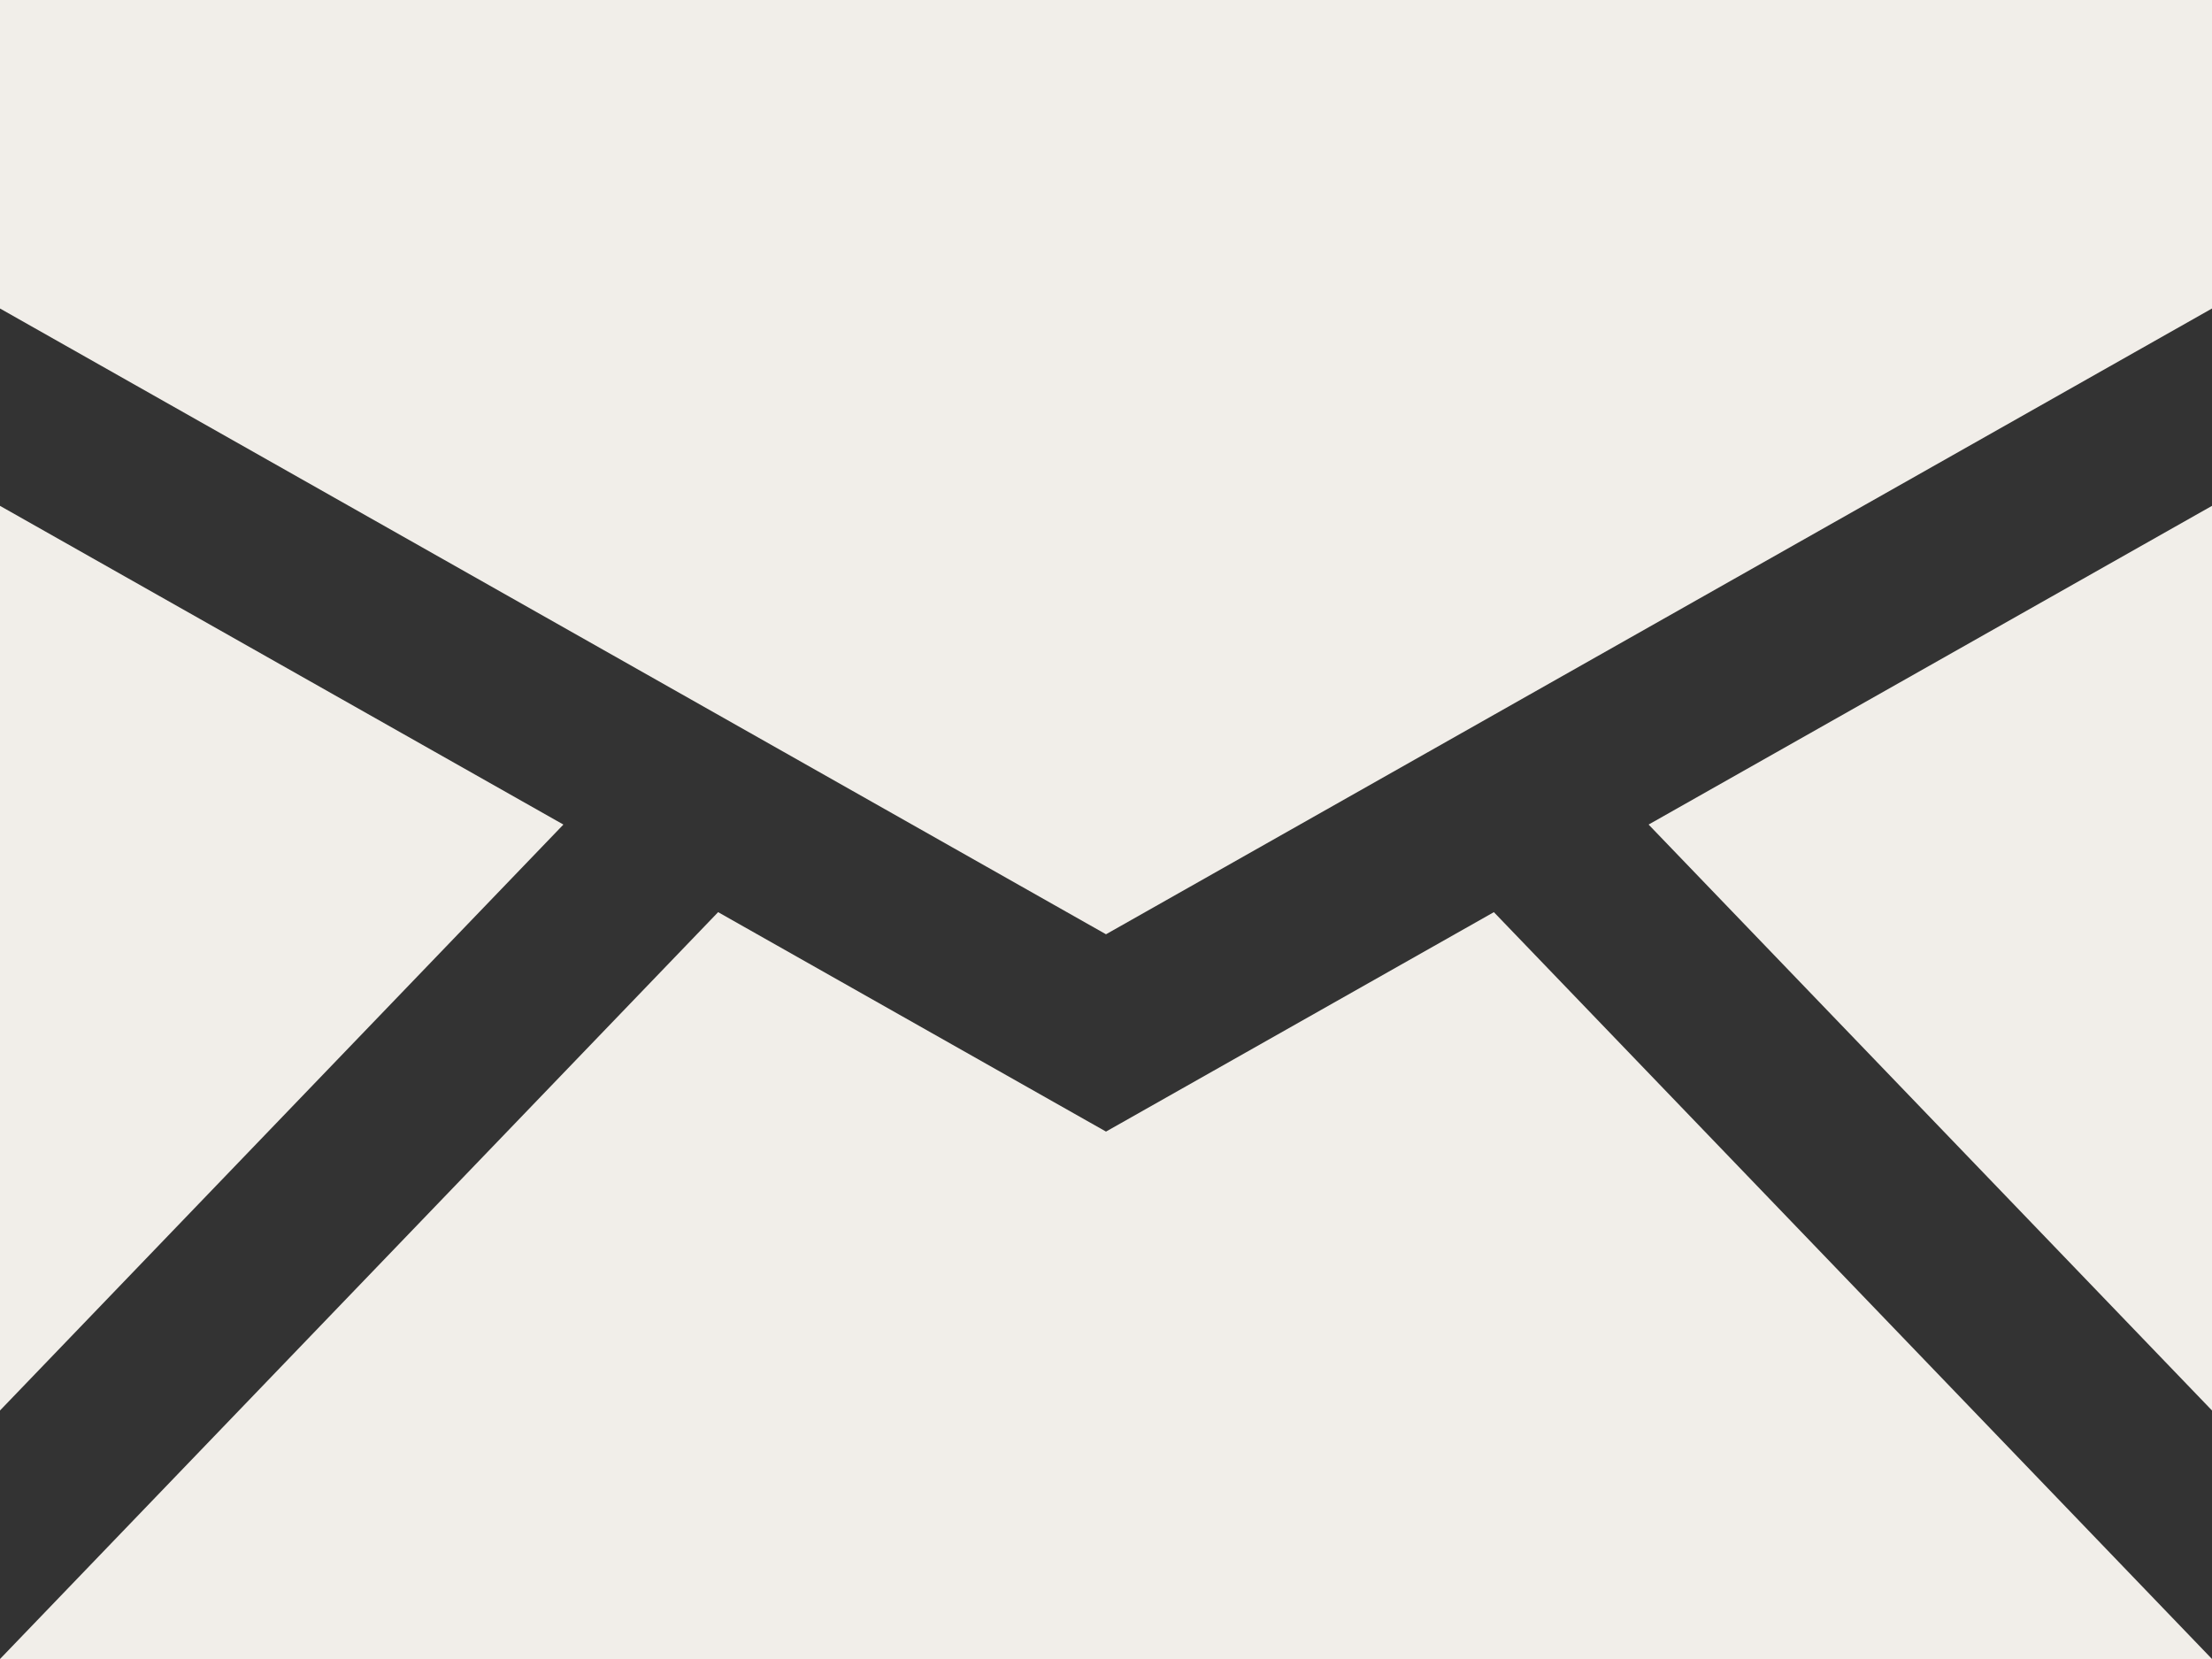
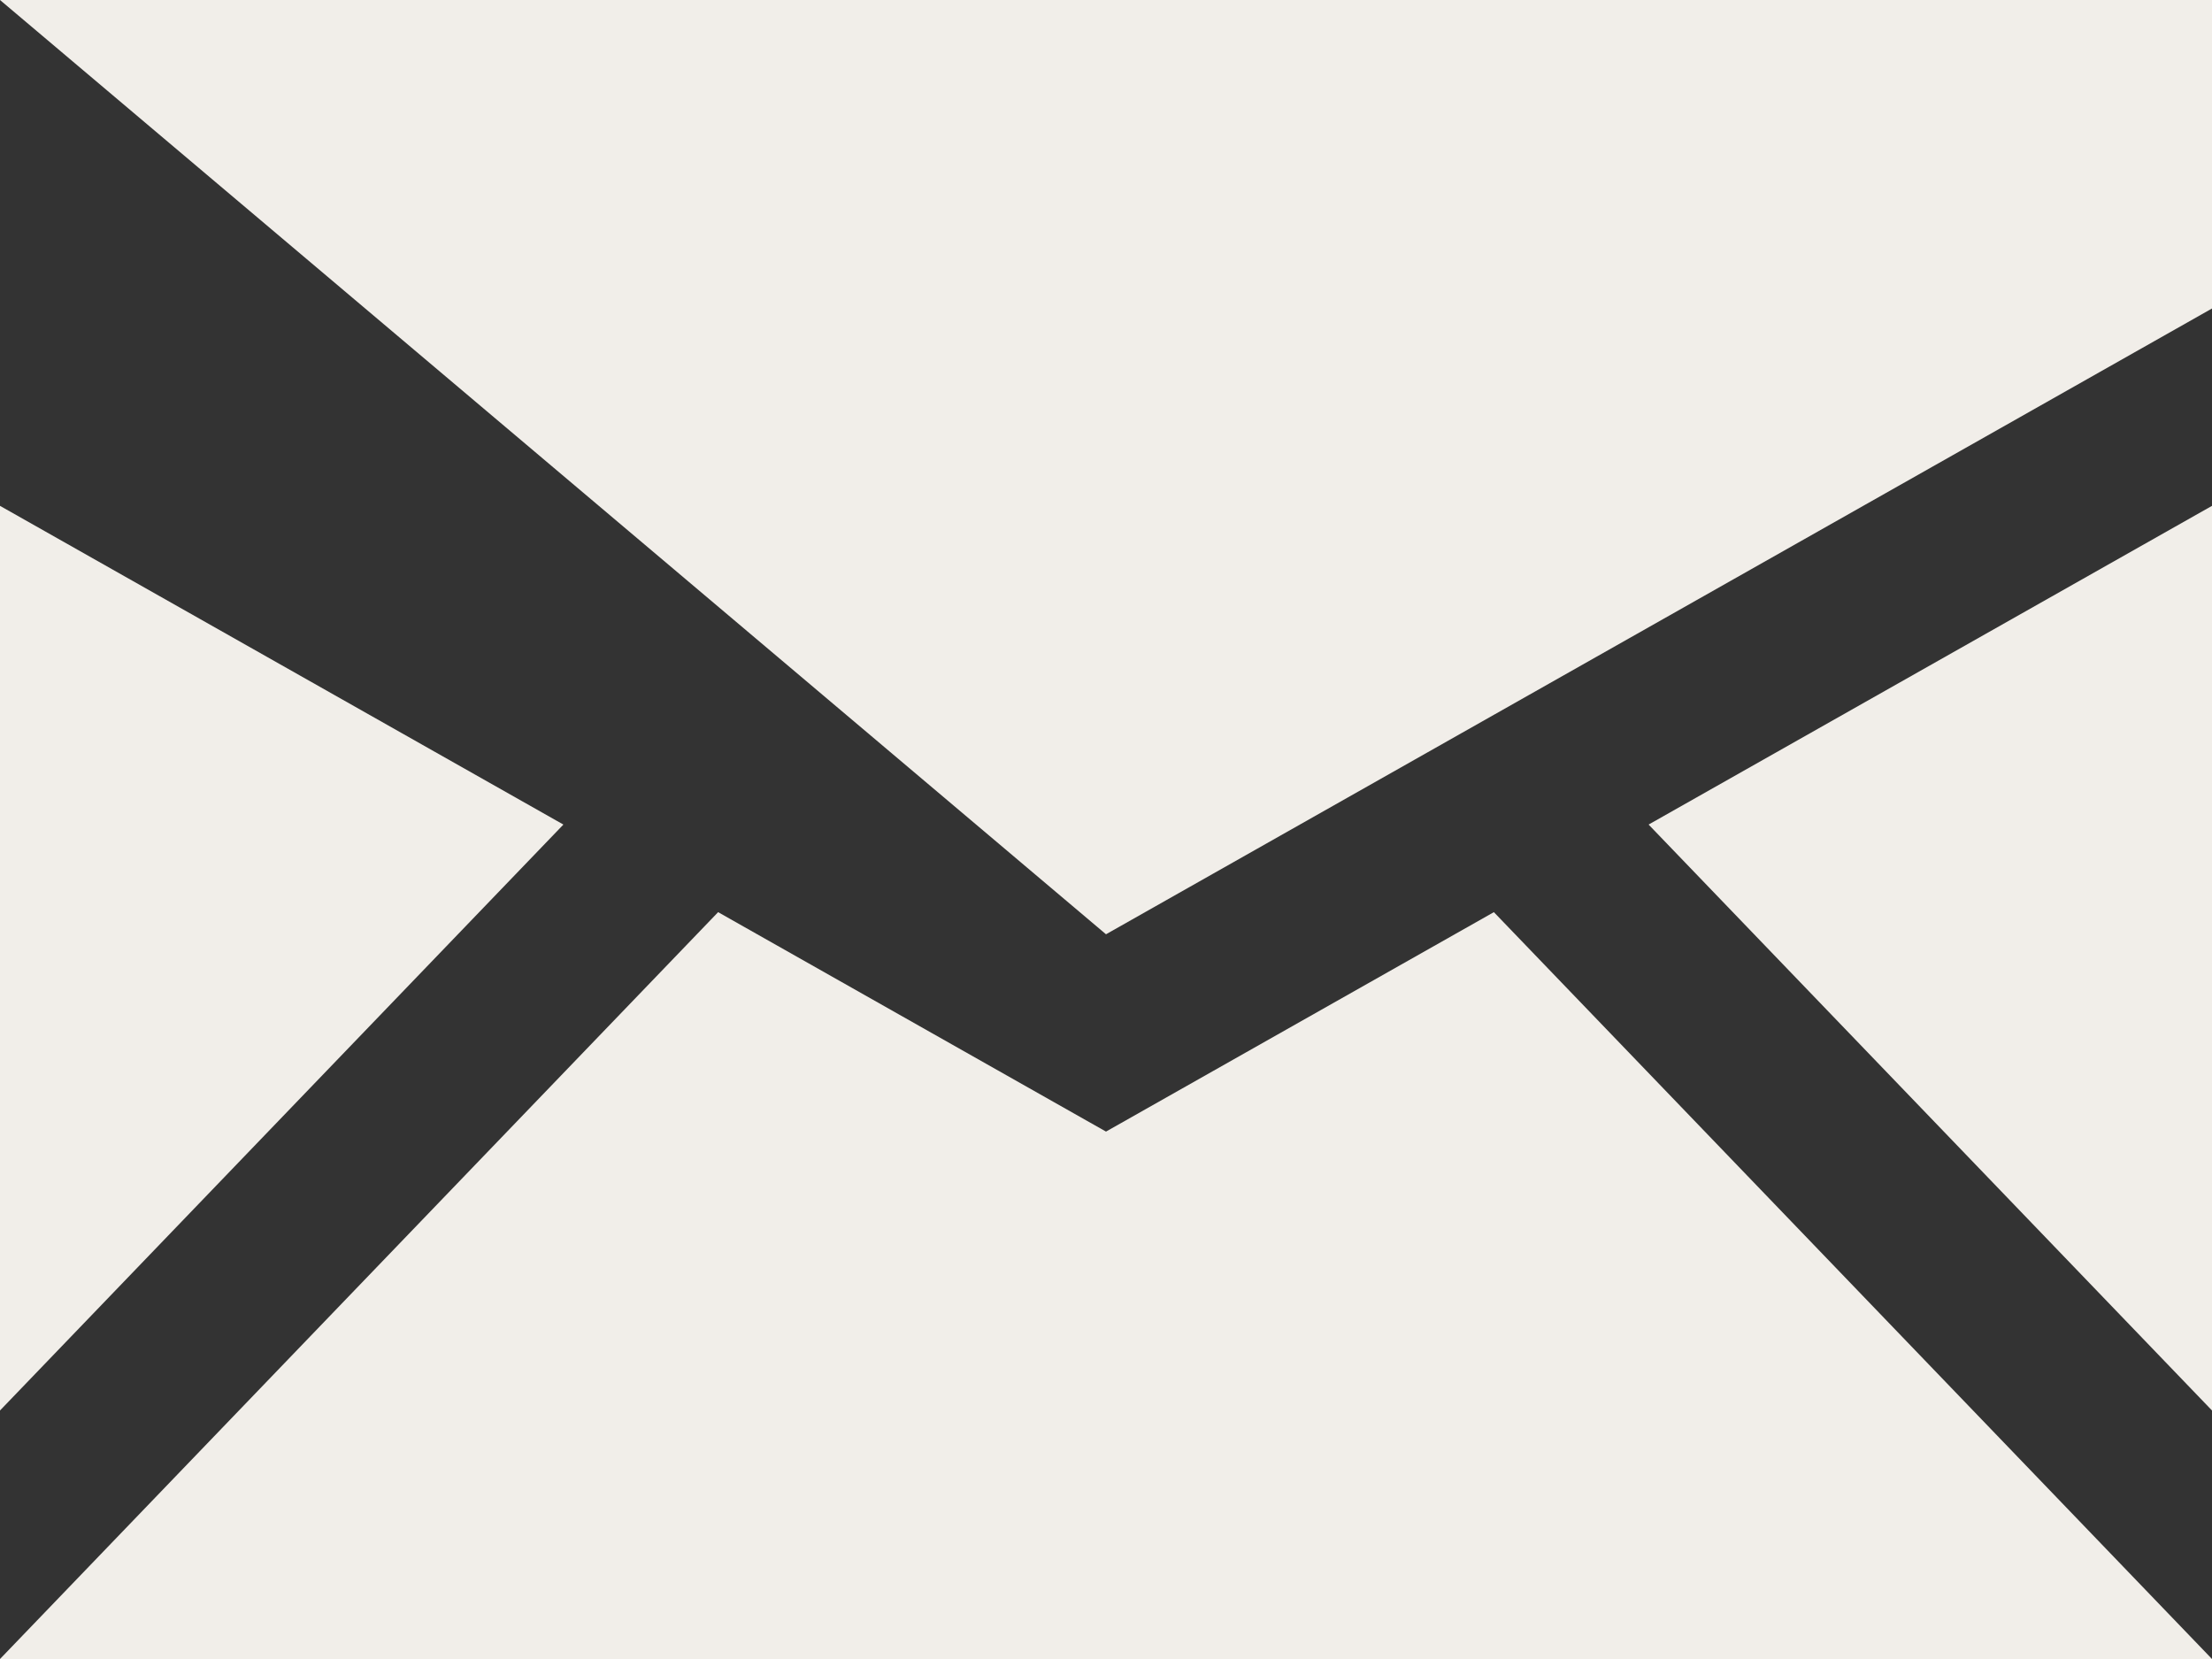
<svg xmlns="http://www.w3.org/2000/svg" fill="none" height="100%" overflow="visible" preserveAspectRatio="none" style="display: block;" viewBox="0 0 60 45" width="100%">
  <rect x="0" y="0" width="60" height="45" fill="#333333" stroke="none" />
-   <path d="M0 0V8.368L30 25.342L60 8.368V0H0ZM0 13.721V38.259L15.282 22.366L0 13.721ZM60 13.721L44.718 22.366L60 38.259V13.721ZM19.479 24.742L0 45H60L40.521 24.742L30 30.694L19.479 24.742Z" fill="#F1EEE9" id="Vector" />
+   <path d="M0 0L30 25.342L60 8.368V0H0ZM0 13.721V38.259L15.282 22.366L0 13.721ZM60 13.721L44.718 22.366L60 38.259V13.721ZM19.479 24.742L0 45H60L40.521 24.742L30 30.694L19.479 24.742Z" fill="#F1EEE9" id="Vector" />
</svg>